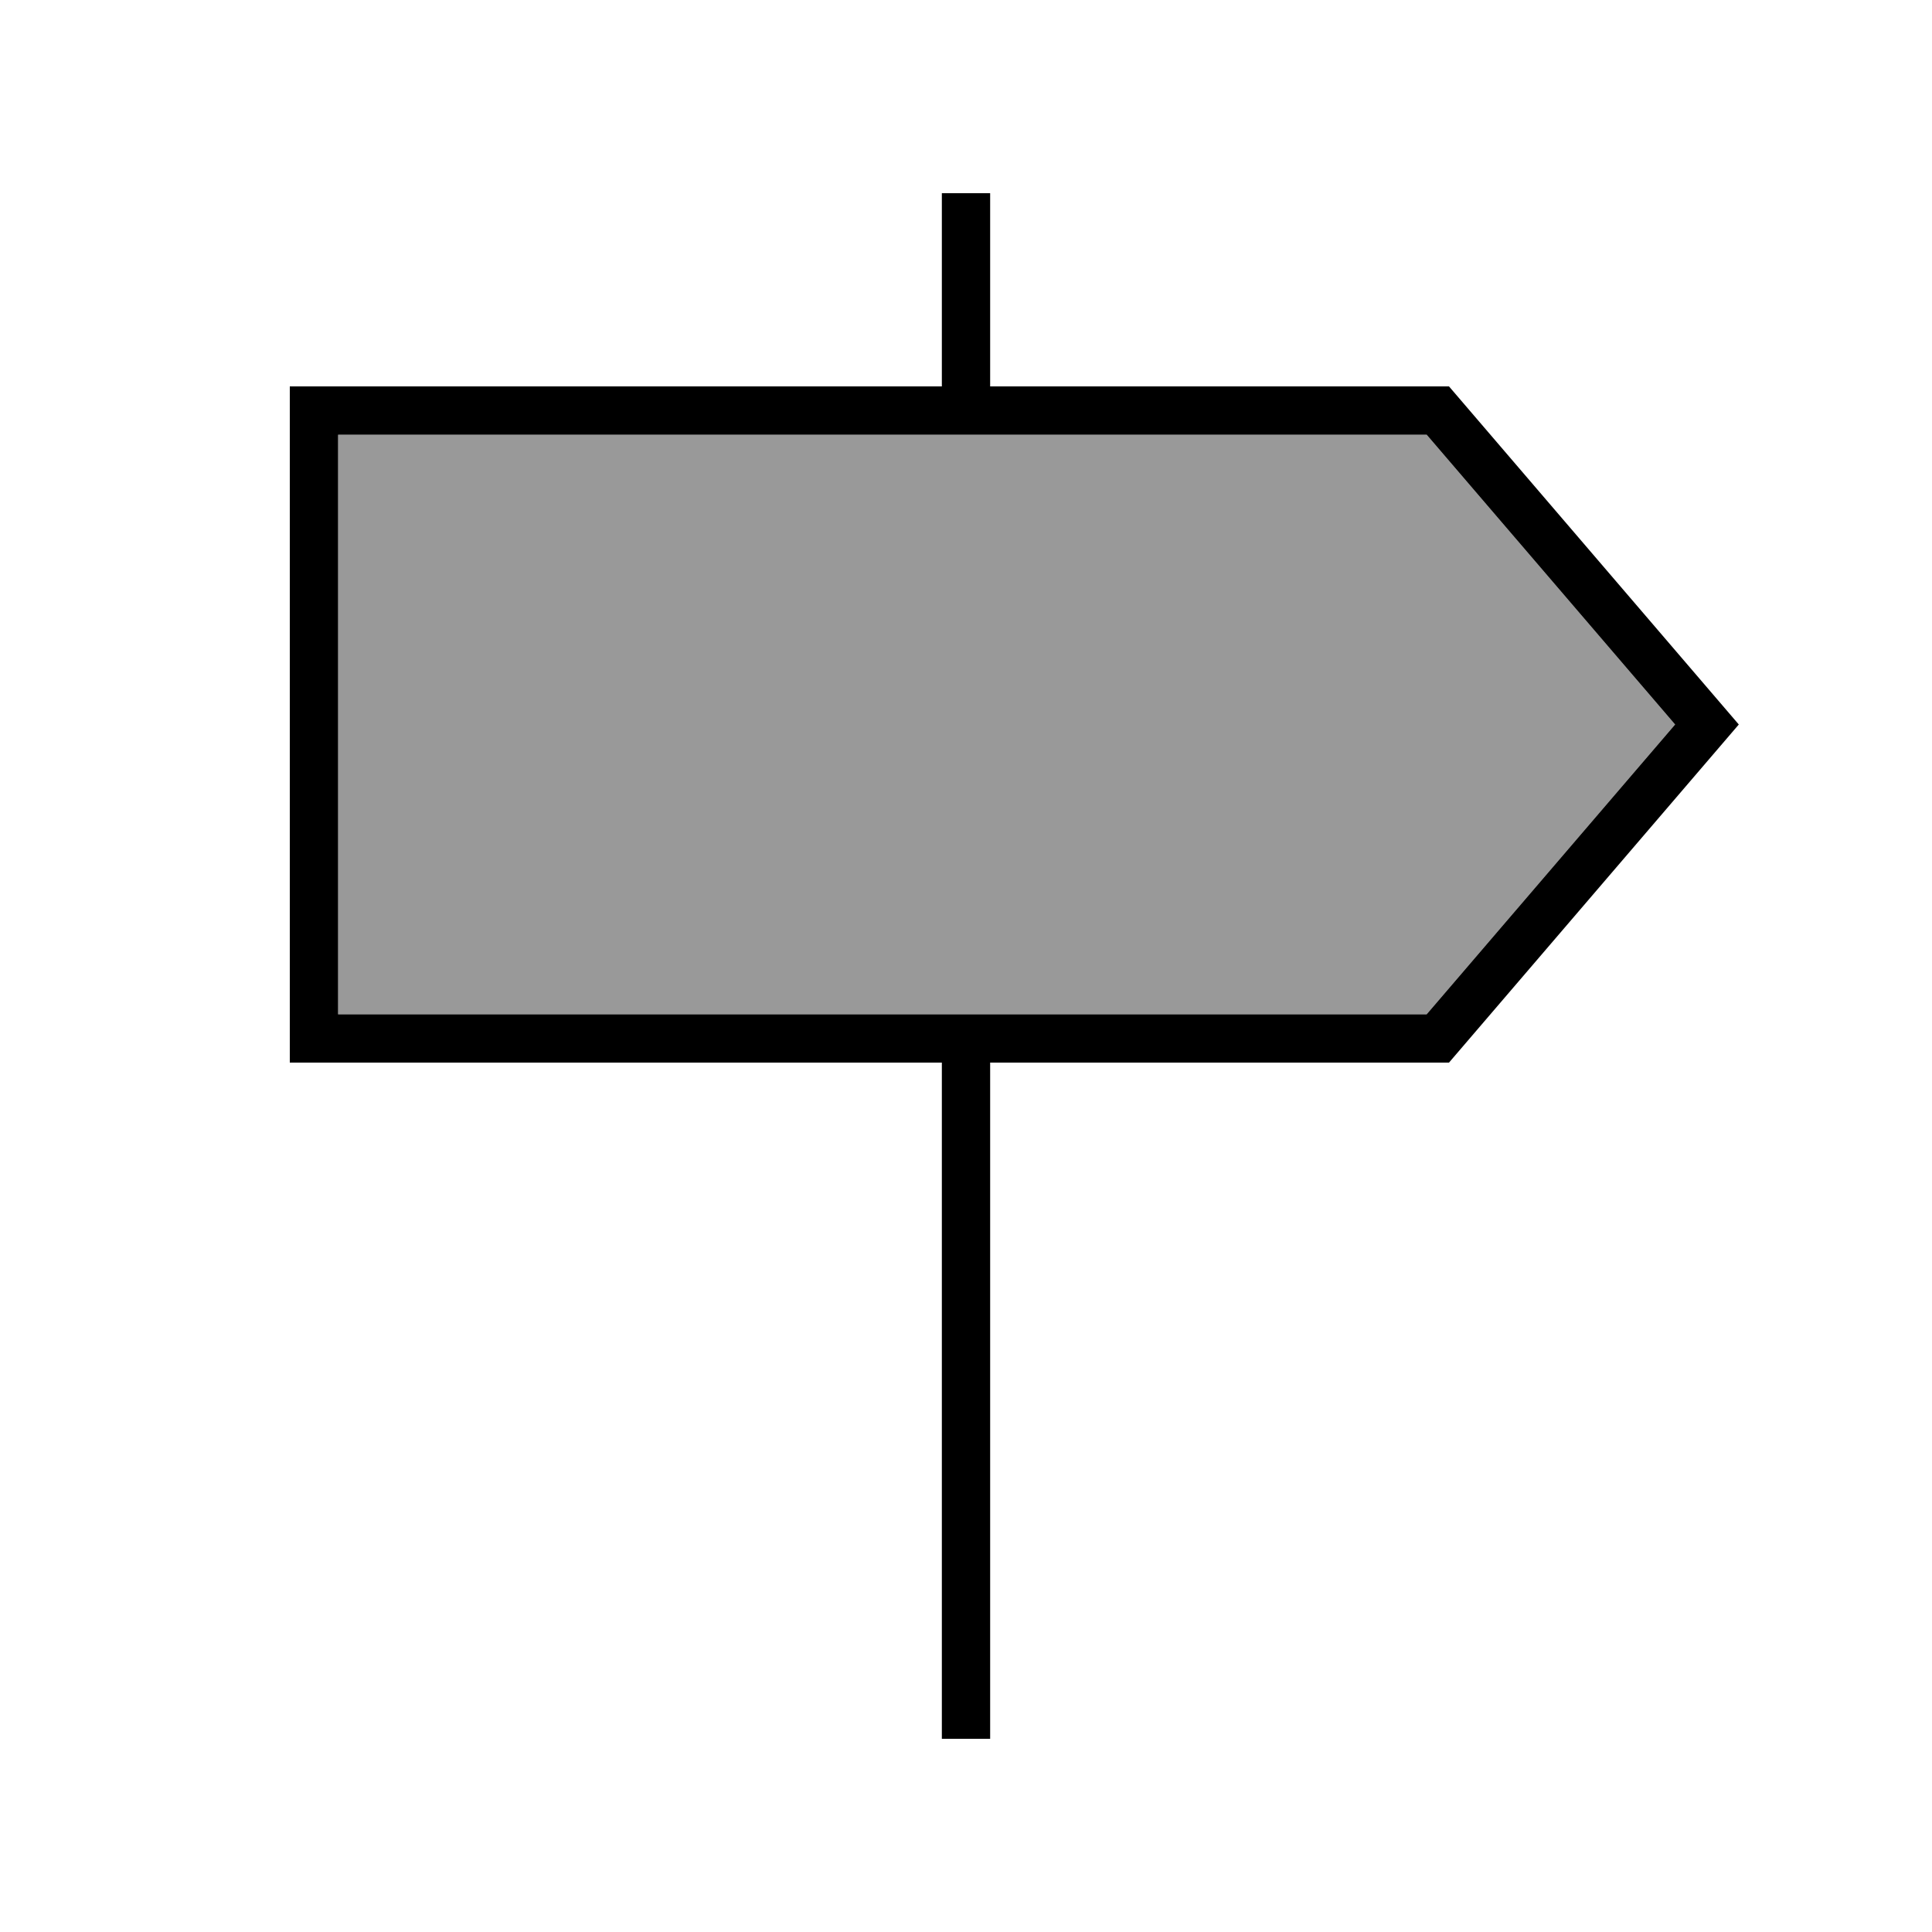
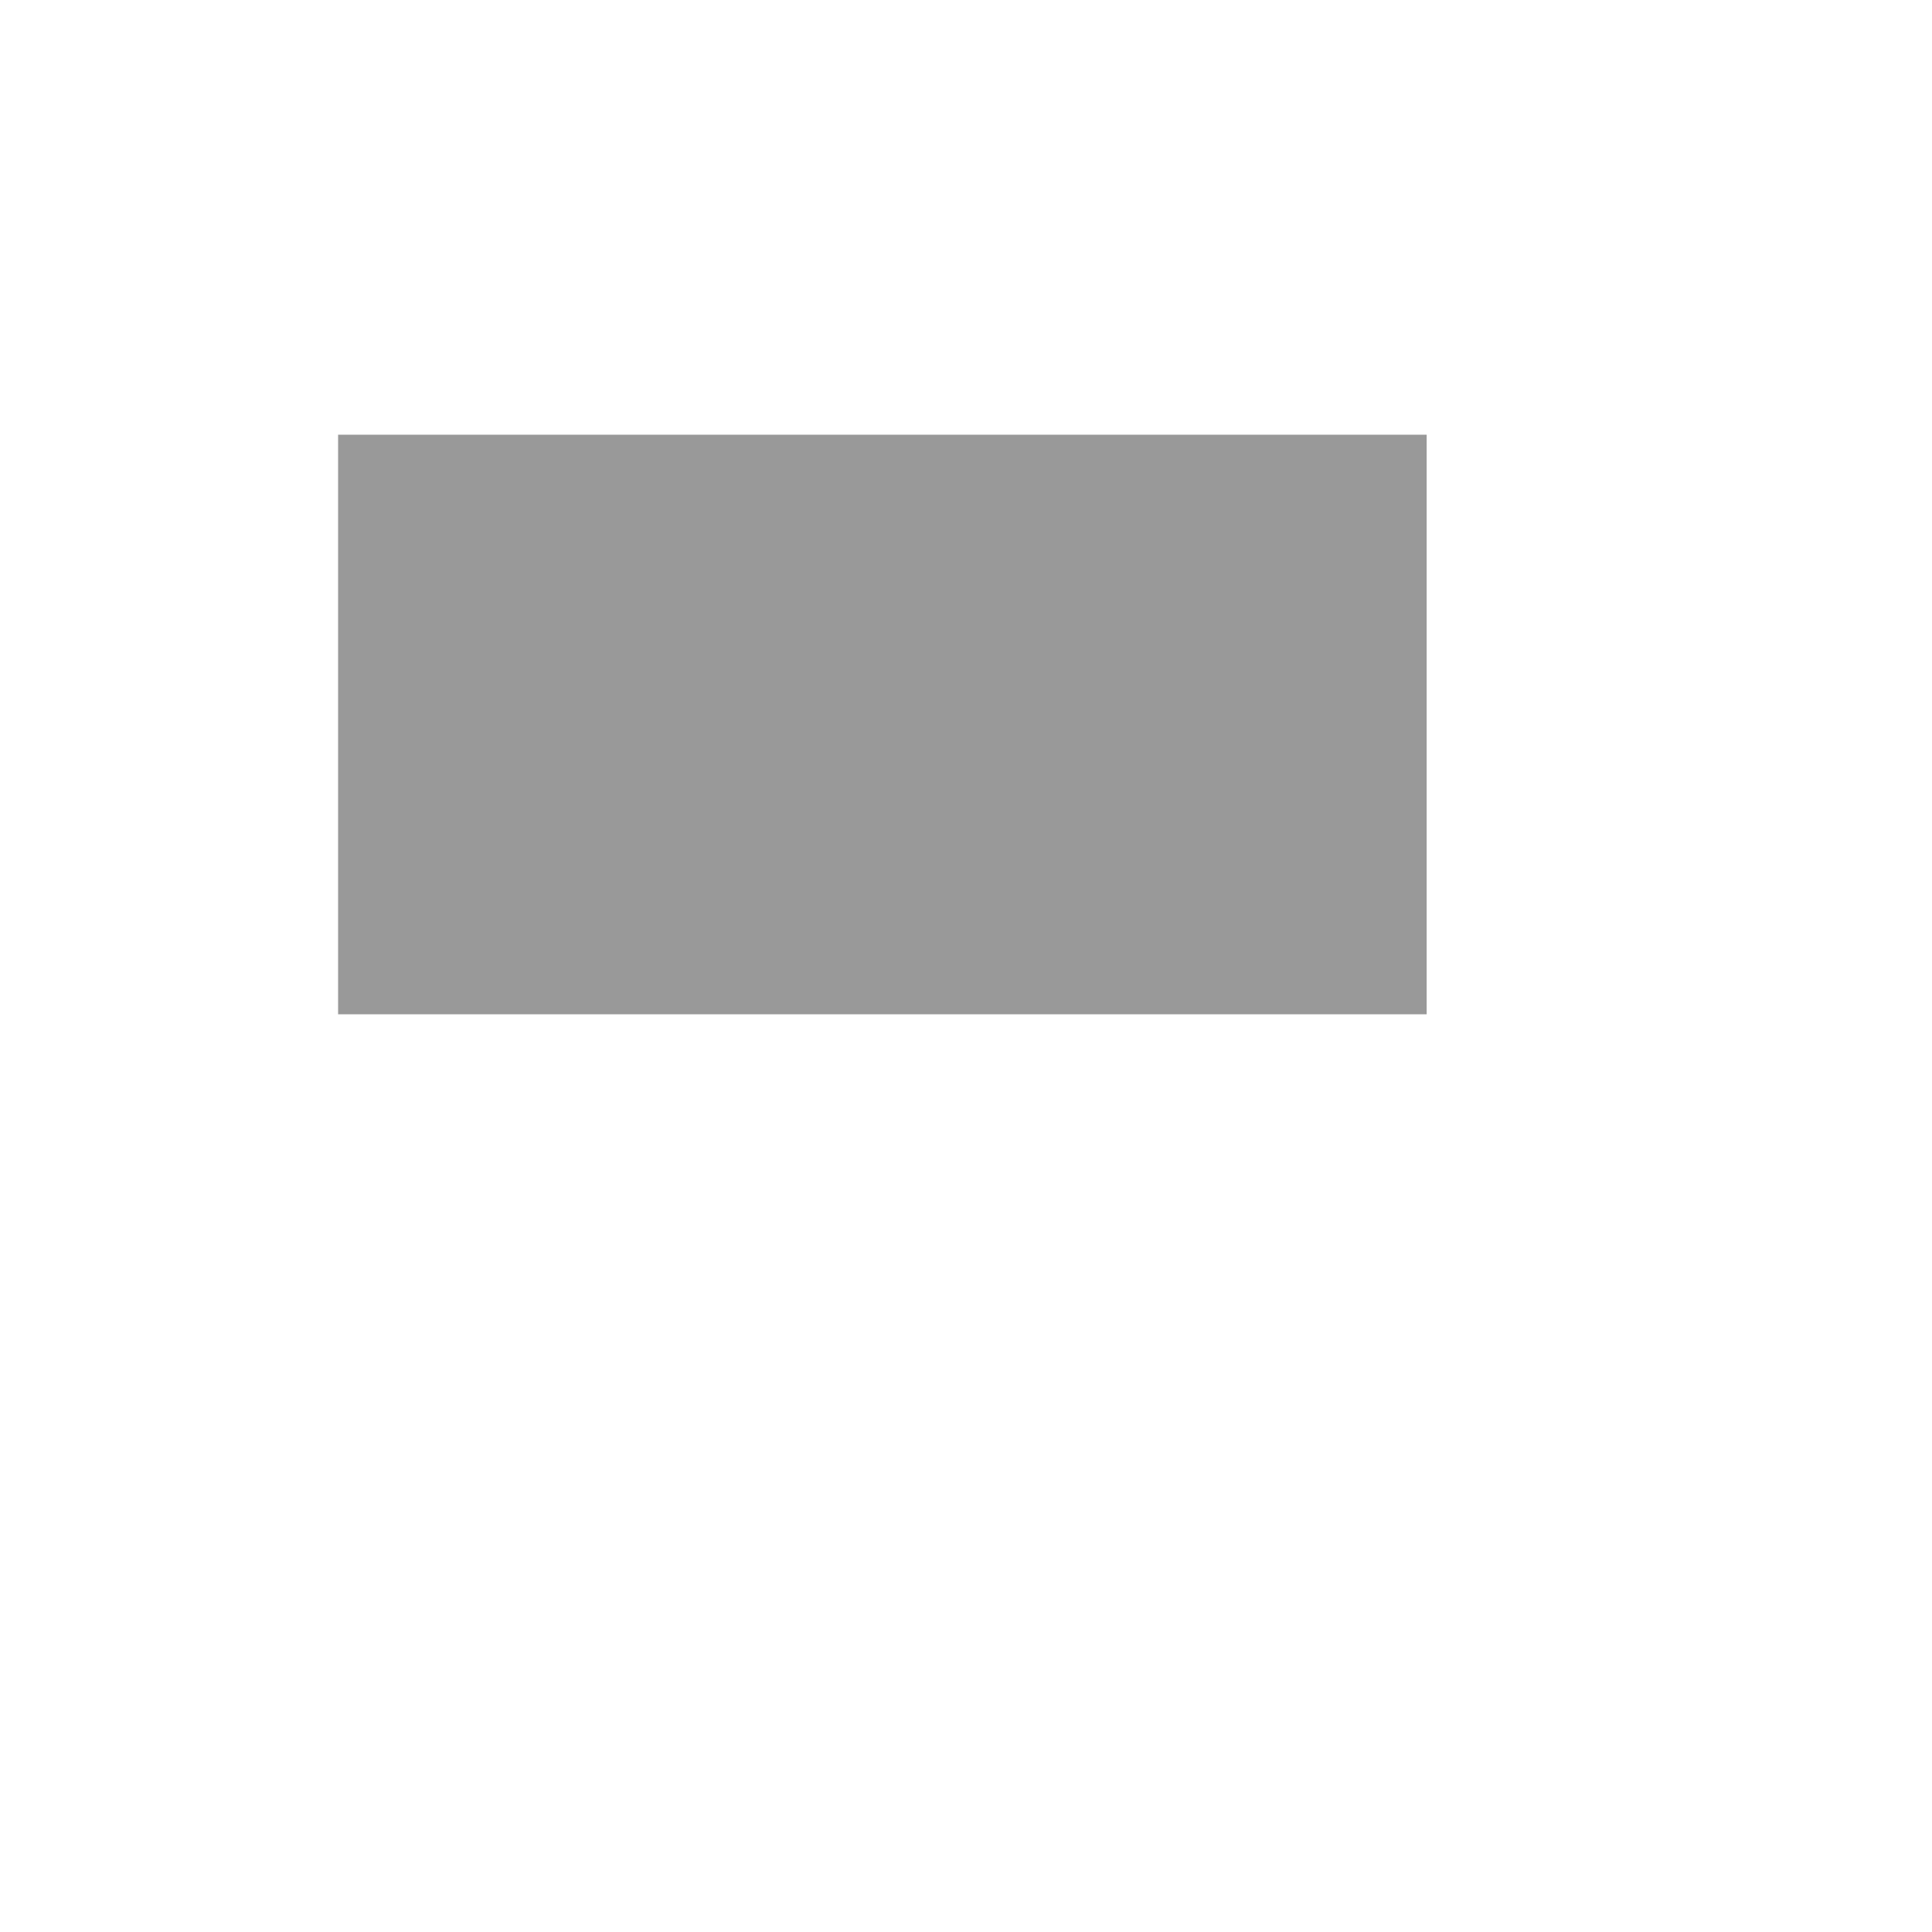
<svg xmlns="http://www.w3.org/2000/svg" viewBox="0 0 640 640">
-   <path opacity=".4" fill="currentColor" d="M112 144L112 336L472.6 336L554.9 240L472.6 144L112 144z" />
-   <path fill="currentColor" d="M312 64L328 64L328 128L480 128L576 240L480 352L328 352L328 576L312 576L312 352L96 352L96 128L312 128L312 64zM472.6 144L112 144L112 336L472.6 336L554.9 240L472.6 144z" />
+   <path opacity=".4" fill="currentColor" d="M112 144L112 336L472.6 336L472.6 144L112 144z" />
</svg>